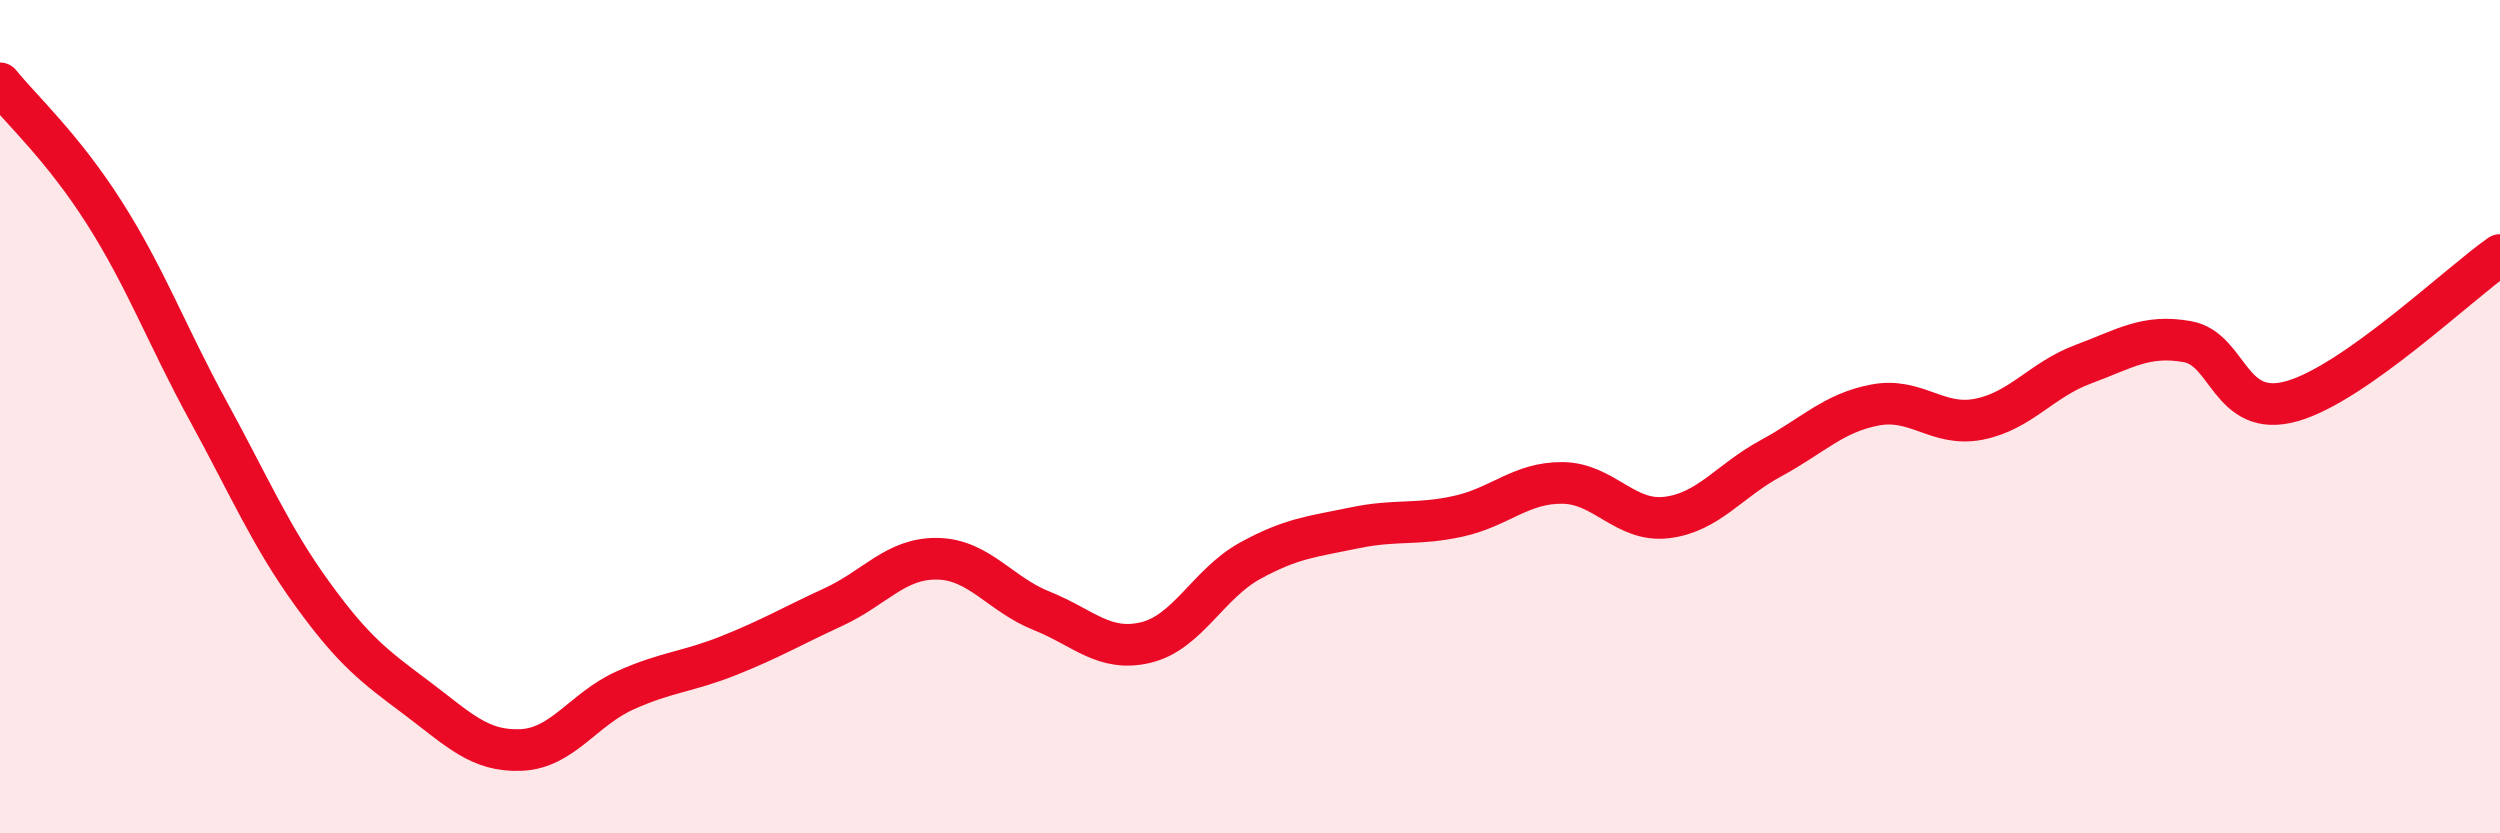
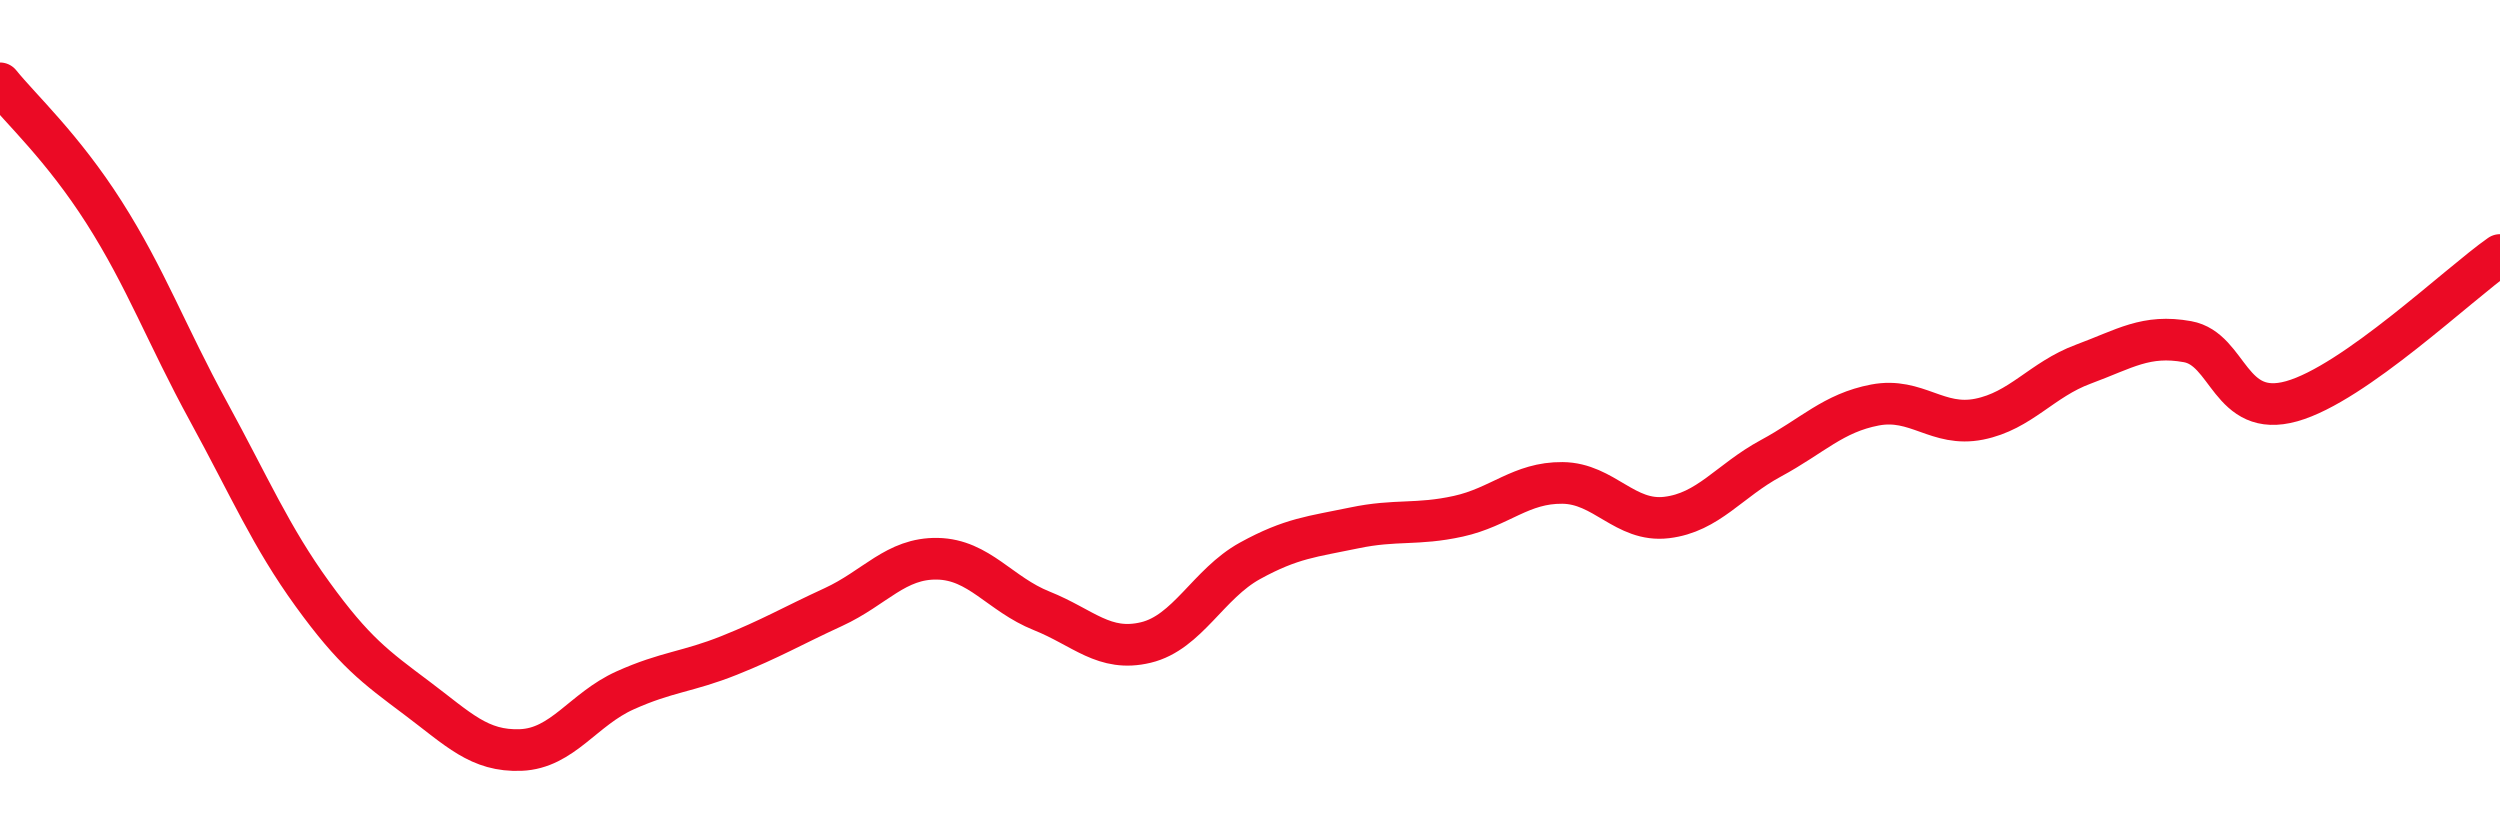
<svg xmlns="http://www.w3.org/2000/svg" width="60" height="20" viewBox="0 0 60 20">
-   <path d="M 0,2 C 0.5,2.62 1.5,3.53 2.5,5.1 C 3.5,6.67 4,8.04 5,9.87 C 6,11.7 6.5,12.88 7.5,14.26 C 8.5,15.64 9,16 10,16.75 C 11,17.5 11.5,18.04 12.5,18 C 13.5,17.96 14,17.02 15,16.57 C 16,16.12 16.5,16.13 17.5,15.73 C 18.5,15.33 19,15.03 20,14.57 C 21,14.11 21.5,13.39 22.5,13.41 C 23.5,13.43 24,14.26 25,14.66 C 26,15.06 26.5,15.66 27.5,15.42 C 28.5,15.18 29,14.01 30,13.46 C 31,12.91 31.5,12.88 32.5,12.67 C 33.5,12.46 34,12.61 35,12.39 C 36,12.17 36.5,11.58 37.5,11.59 C 38.5,11.6 39,12.54 40,12.42 C 41,12.3 41.5,11.54 42.5,11 C 43.5,10.46 44,9.91 45,9.72 C 46,9.53 46.5,10.26 47.5,10.06 C 48.5,9.86 49,9.11 50,8.74 C 51,8.37 51.5,8.02 52.5,8.2 C 53.5,8.38 53.5,10.05 55,9.63 C 56.5,9.21 59,6.82 60,6.12L60 20L0 20Z" fill="#EB0A25" opacity="0.1" stroke-linecap="round" stroke-linejoin="round" />
  <path d="M 0,2 C 0.5,2.62 1.5,3.53 2.5,5.1 C 3.5,6.67 4,8.04 5,9.87 C 6,11.7 6.5,12.88 7.5,14.26 C 8.5,15.64 9,16 10,16.75 C 11,17.5 11.5,18.04 12.5,18 C 13.5,17.96 14,17.02 15,16.57 C 16,16.12 16.5,16.13 17.5,15.73 C 18.5,15.33 19,15.03 20,14.57 C 21,14.11 21.5,13.39 22.5,13.41 C 23.5,13.43 24,14.26 25,14.66 C 26,15.06 26.5,15.66 27.5,15.42 C 28.5,15.18 29,14.01 30,13.46 C 31,12.91 31.5,12.88 32.5,12.67 C 33.5,12.46 34,12.61 35,12.39 C 36,12.17 36.5,11.58 37.5,11.59 C 38.5,11.6 39,12.54 40,12.42 C 41,12.3 41.5,11.54 42.5,11 C 43.5,10.46 44,9.91 45,9.72 C 46,9.53 46.5,10.26 47.5,10.06 C 48.5,9.86 49,9.11 50,8.74 C 51,8.37 51.5,8.02 52.5,8.2 C 53.5,8.38 53.5,10.05 55,9.63 C 56.5,9.21 59,6.82 60,6.12" stroke="#EB0A25" stroke-width="1" fill="none" stroke-linecap="round" stroke-linejoin="round" />
</svg>